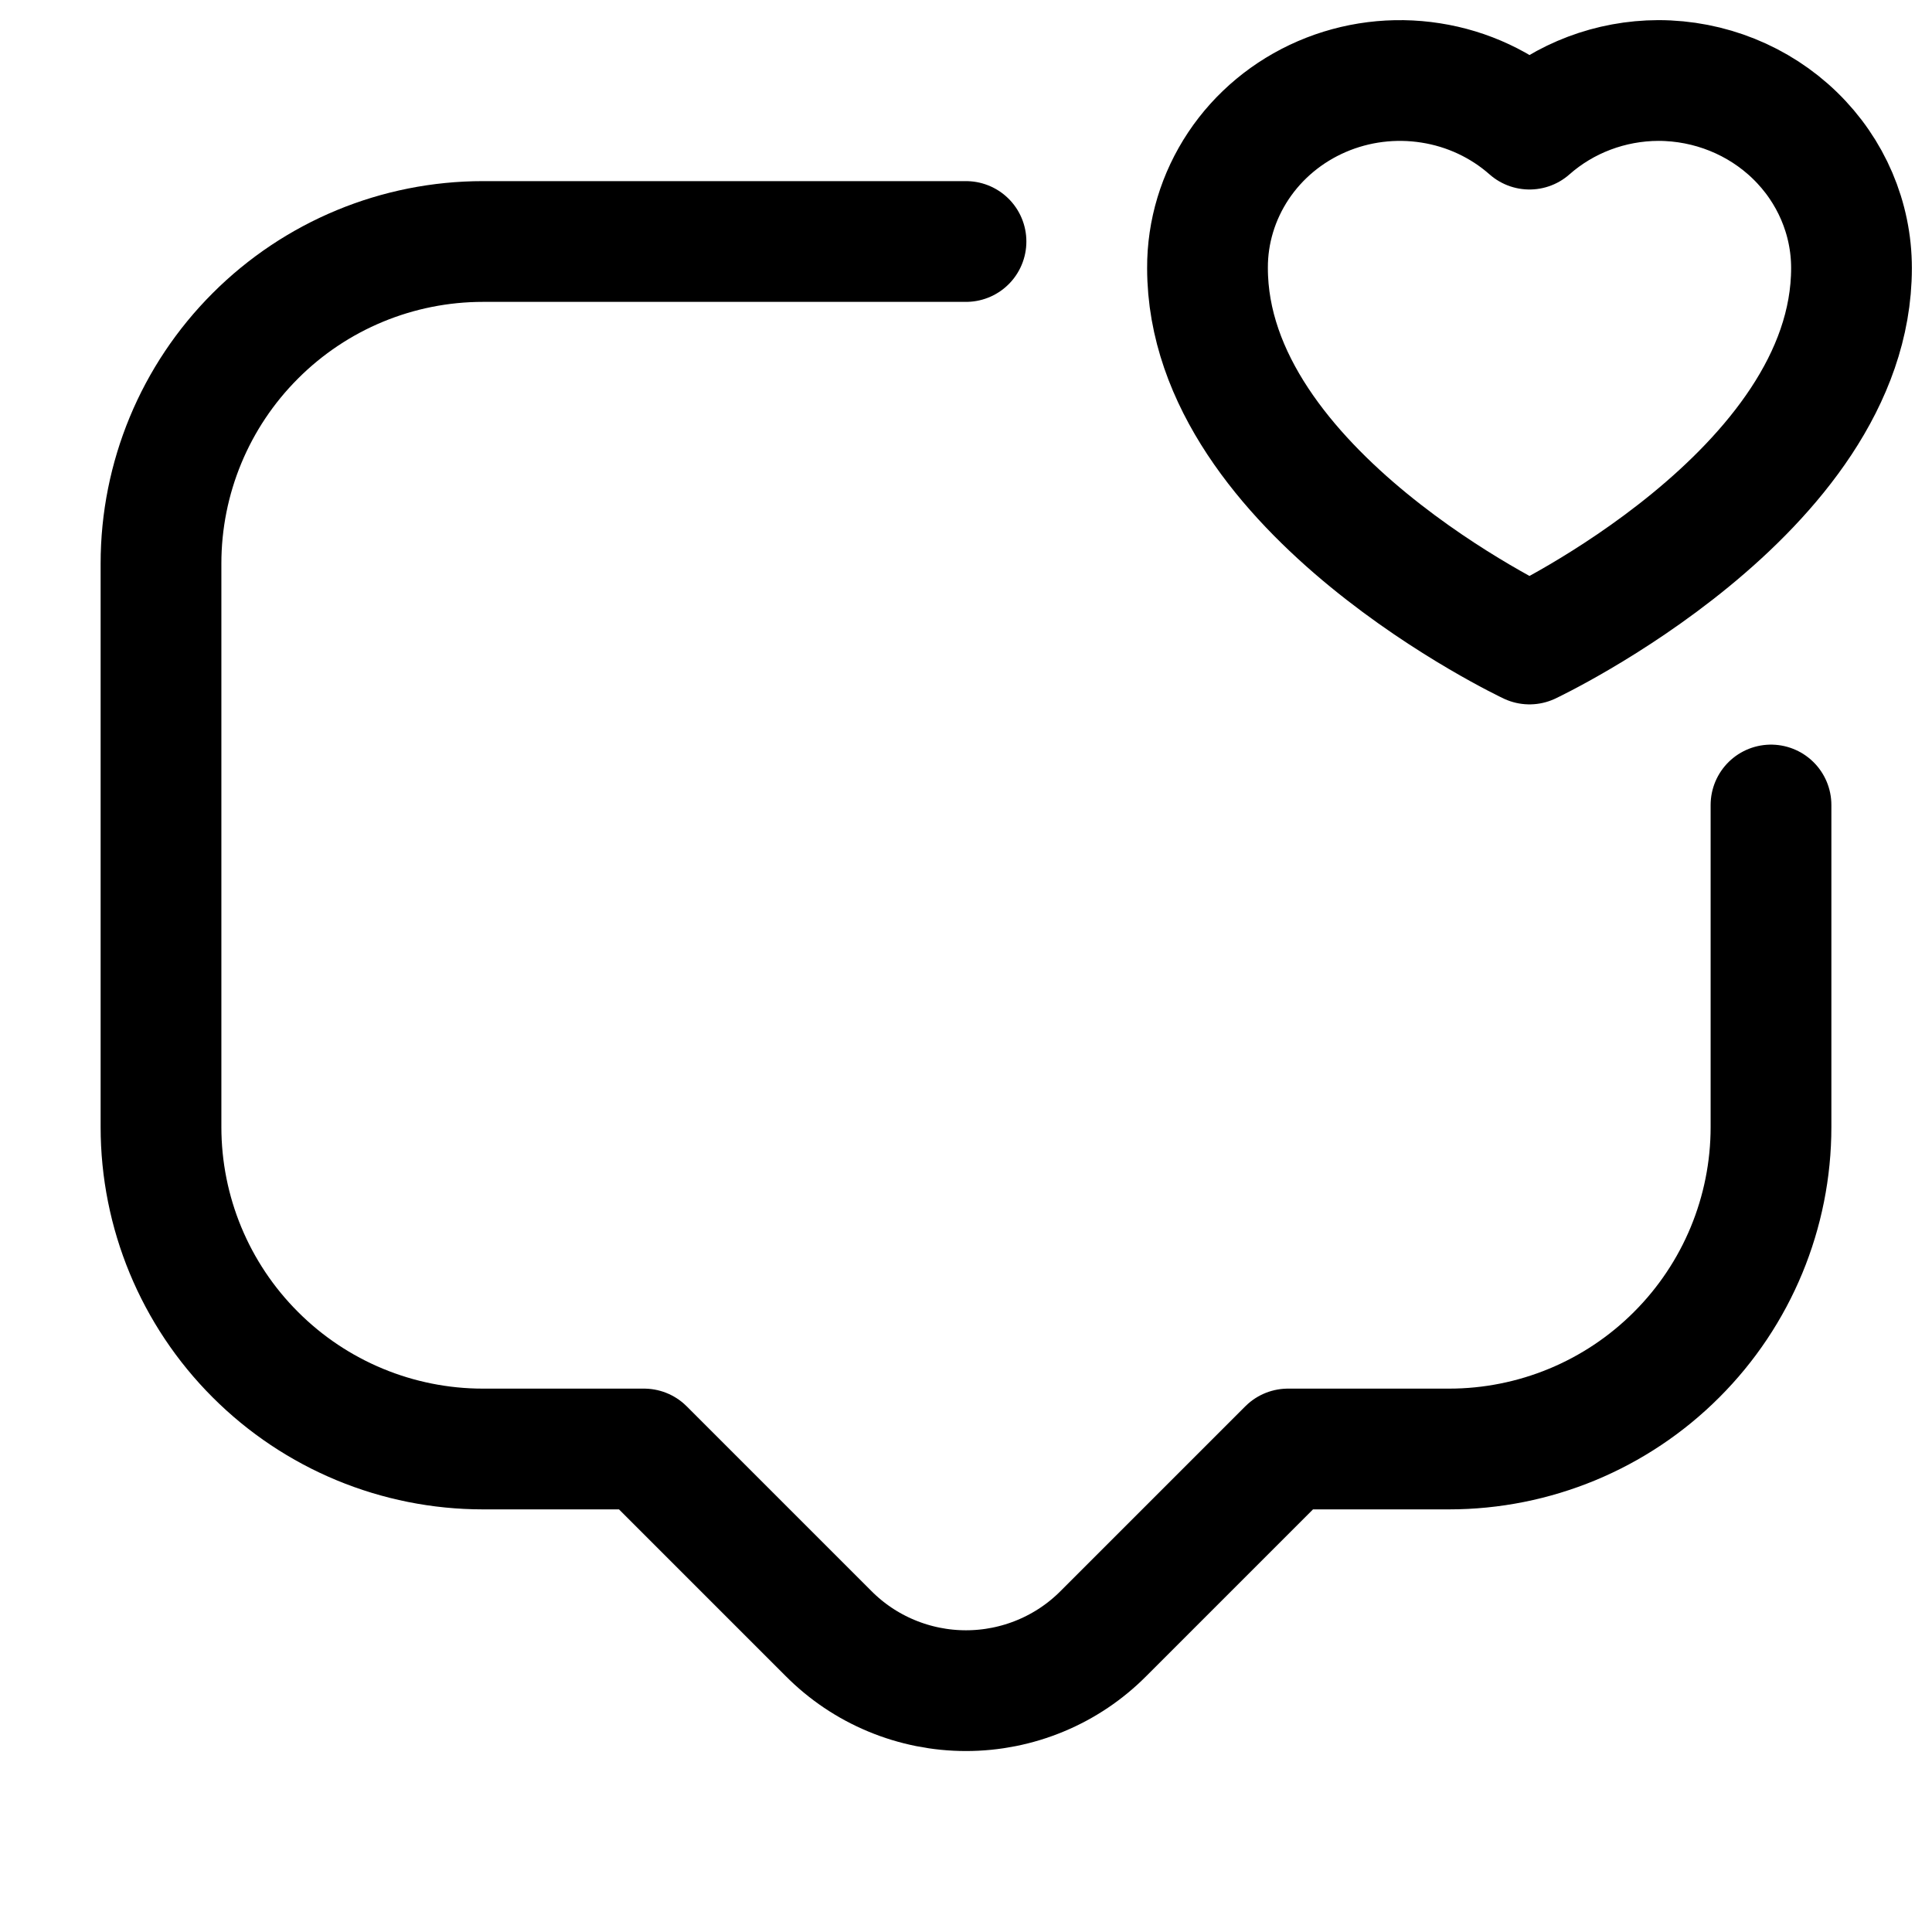
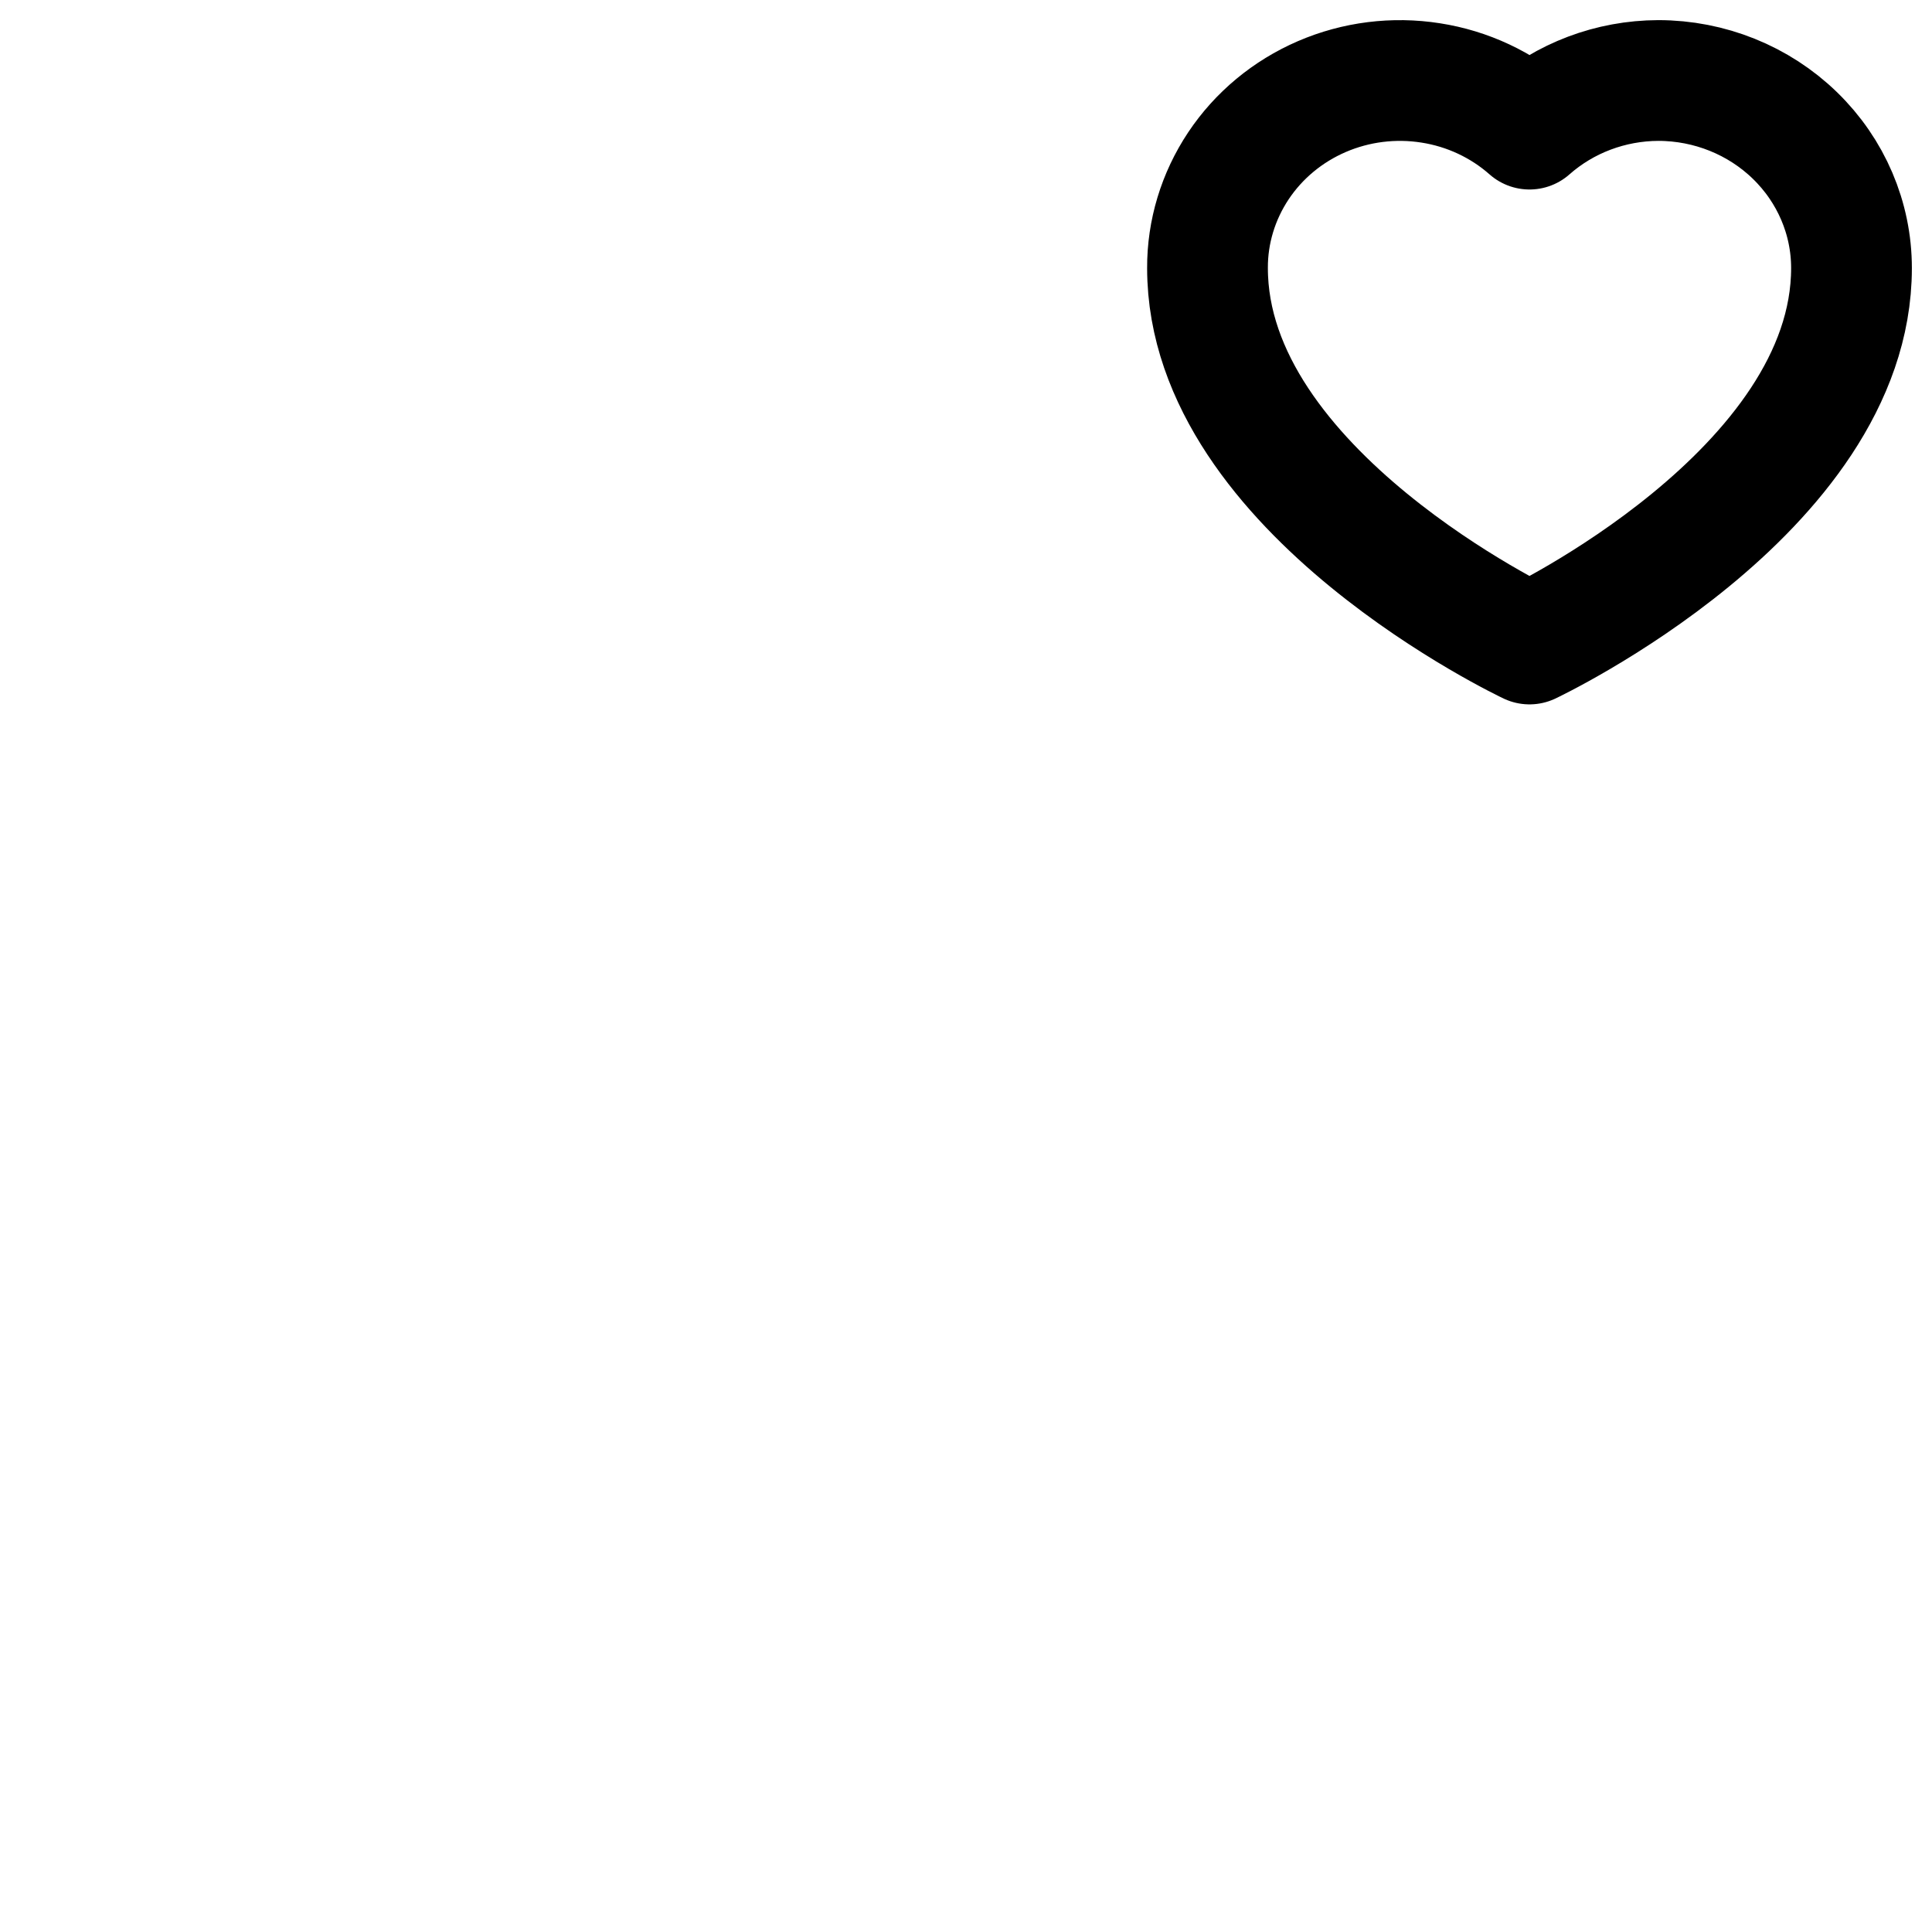
<svg xmlns="http://www.w3.org/2000/svg" width="800px" height="800px" viewBox="0 0 24 24" fill="none">
-   <path d="M12 3H6C4.939 3 3.922 3.421 3.172 4.172C2.421 4.922 2 5.939 2 7V14C2 15.061 2.421 16.078 3.172 16.828C3.922 17.579 4.939 18 6 18H8L10.29 20.29C10.514 20.516 10.78 20.695 11.074 20.817C11.367 20.939 11.682 21.002 12 21.002C12.318 21.002 12.633 20.939 12.926 20.817C13.22 20.695 13.486 20.516 13.71 20.29L16 18H18C19.061 18 20.078 17.579 20.828 16.828C21.579 16.078 22 15.061 22 14V10" stroke="#000000" stroke-width="1.5" stroke-linecap="round" stroke-linejoin="round" />
  <path d="M20.6 1C20.008 1.002 19.438 1.217 19 1.604C18.657 1.301 18.23 1.101 17.772 1.03C17.314 0.958 16.844 1.017 16.42 1.2C15.996 1.383 15.636 1.682 15.384 2.06C15.132 2.439 14.998 2.88 15 3.33C15 6.114 19 8 19 8C19 8 23 6.114 23 3.33C23 2.712 22.747 2.12 22.297 1.683C21.847 1.246 21.236 1 20.6 1Z" stroke="#000000" stroke-width="1.5" stroke-linecap="round" stroke-linejoin="round" />
</svg>